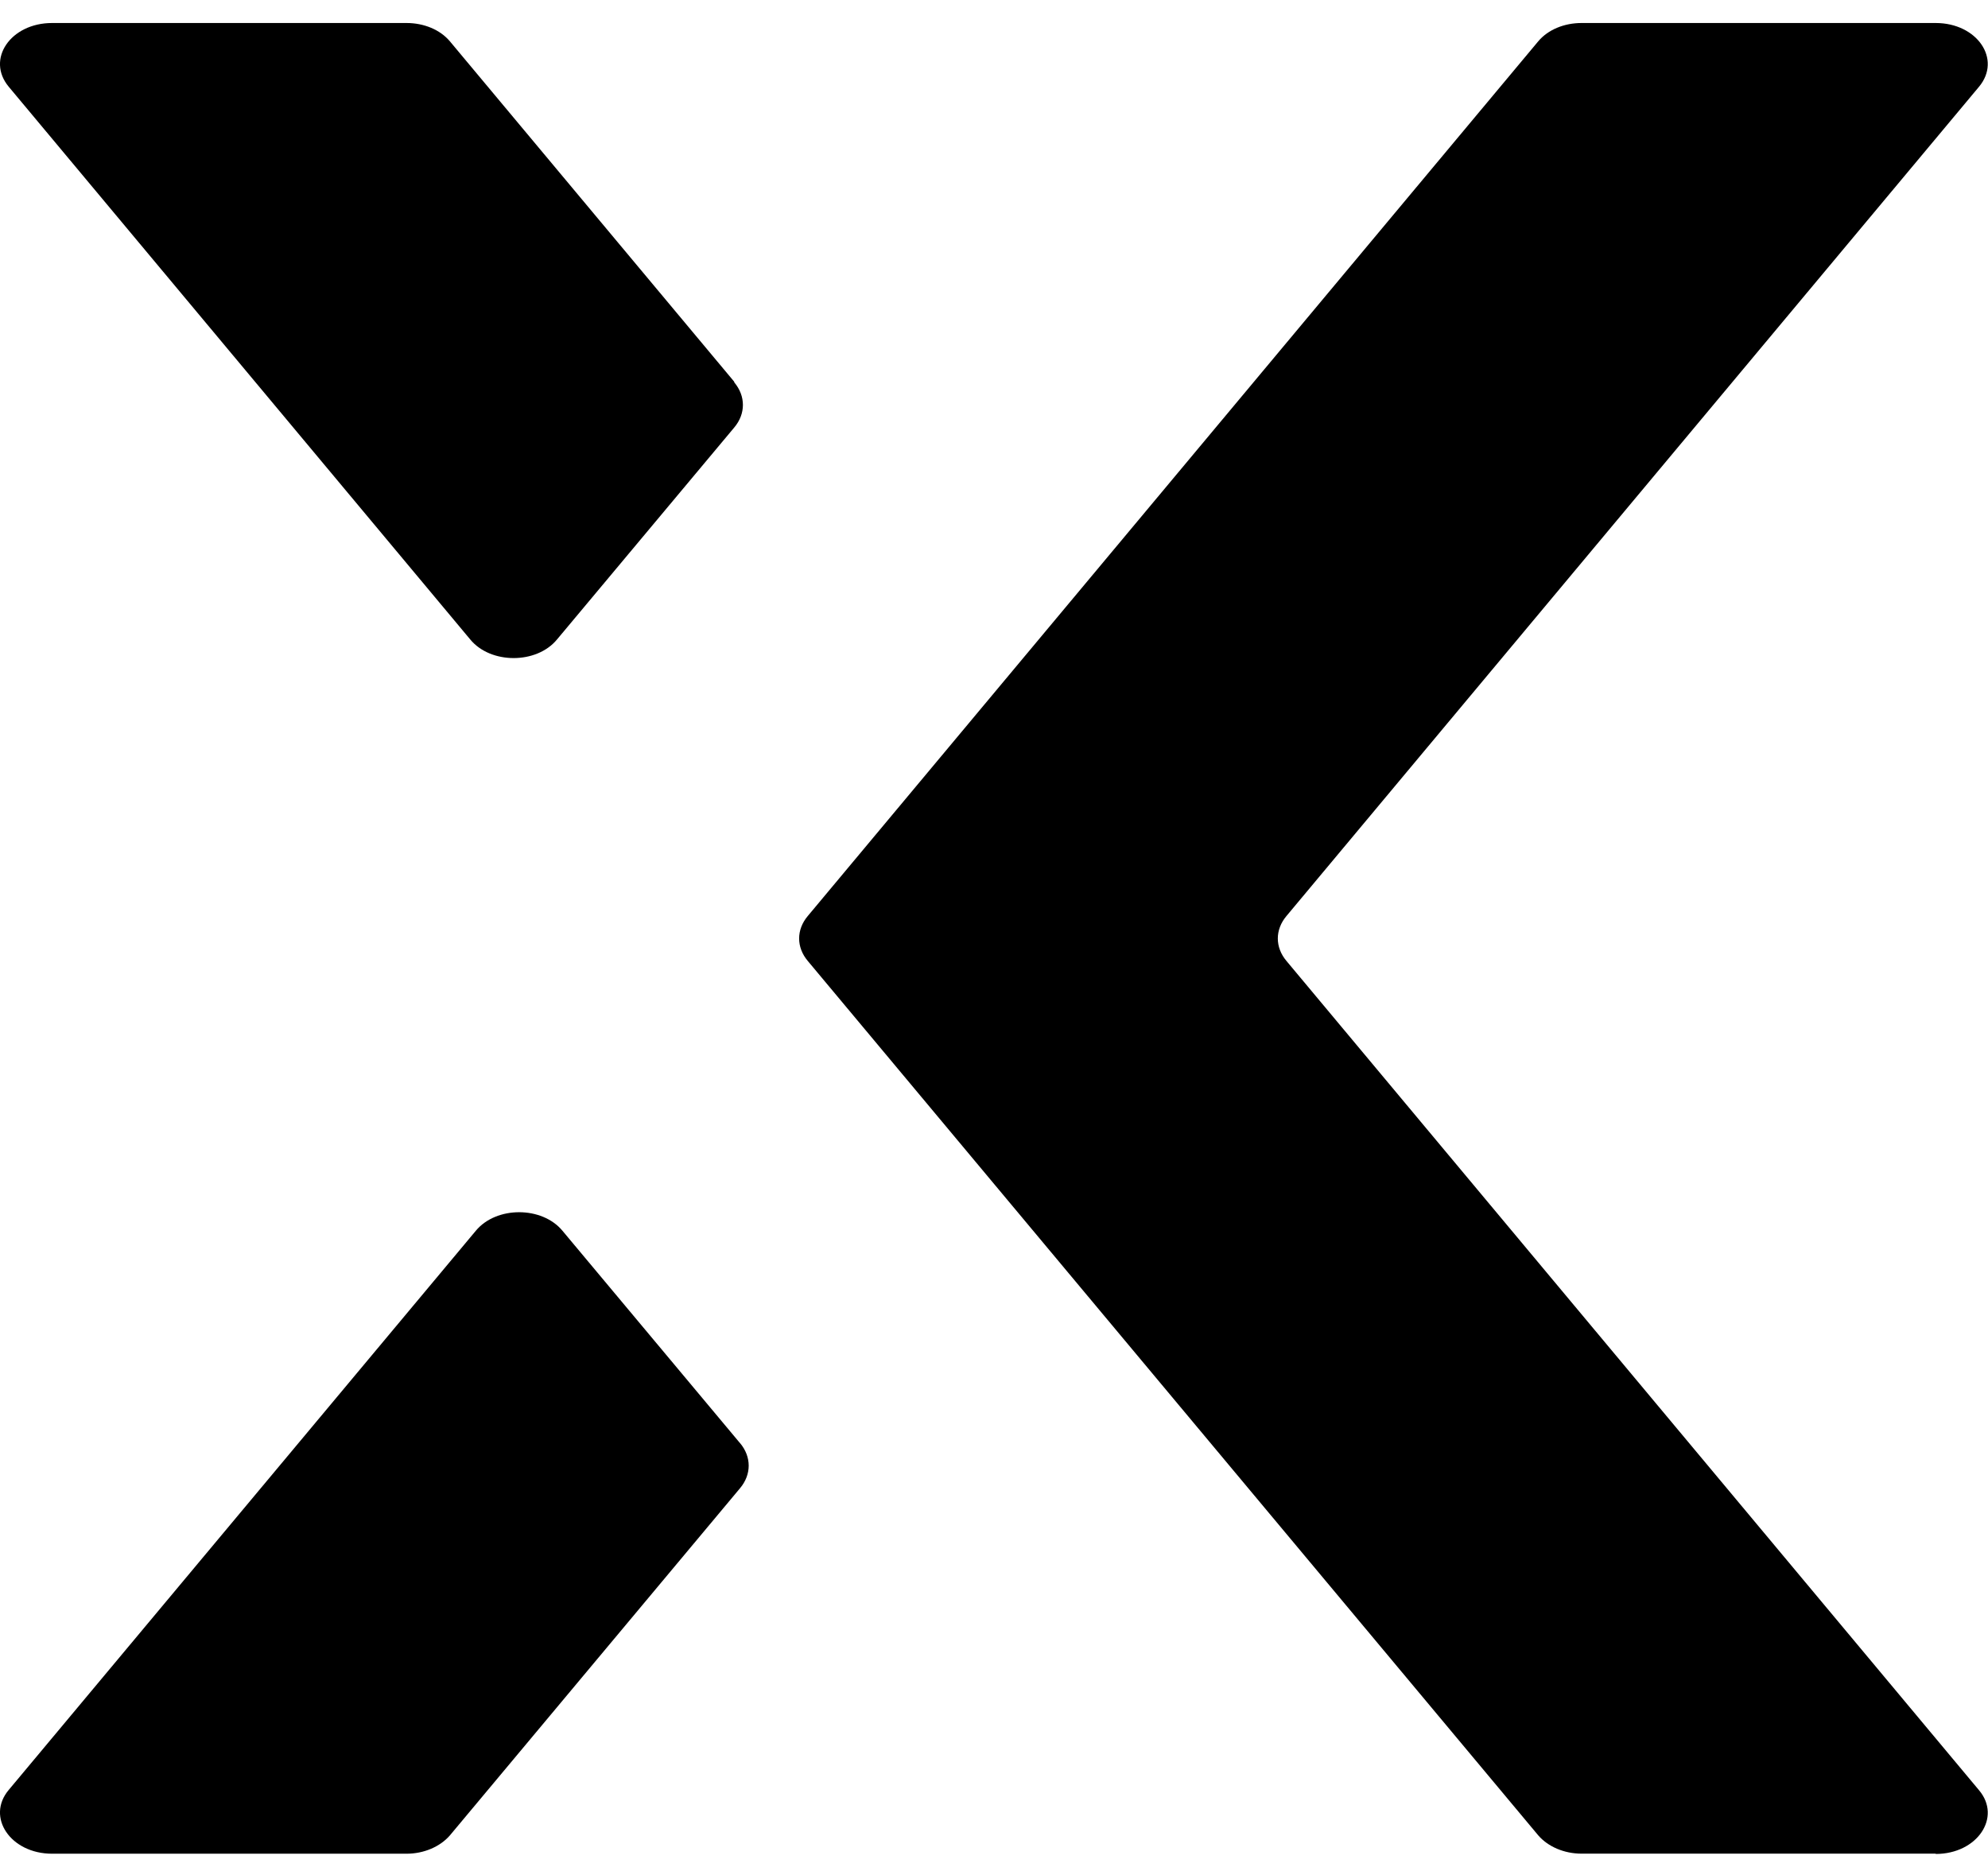
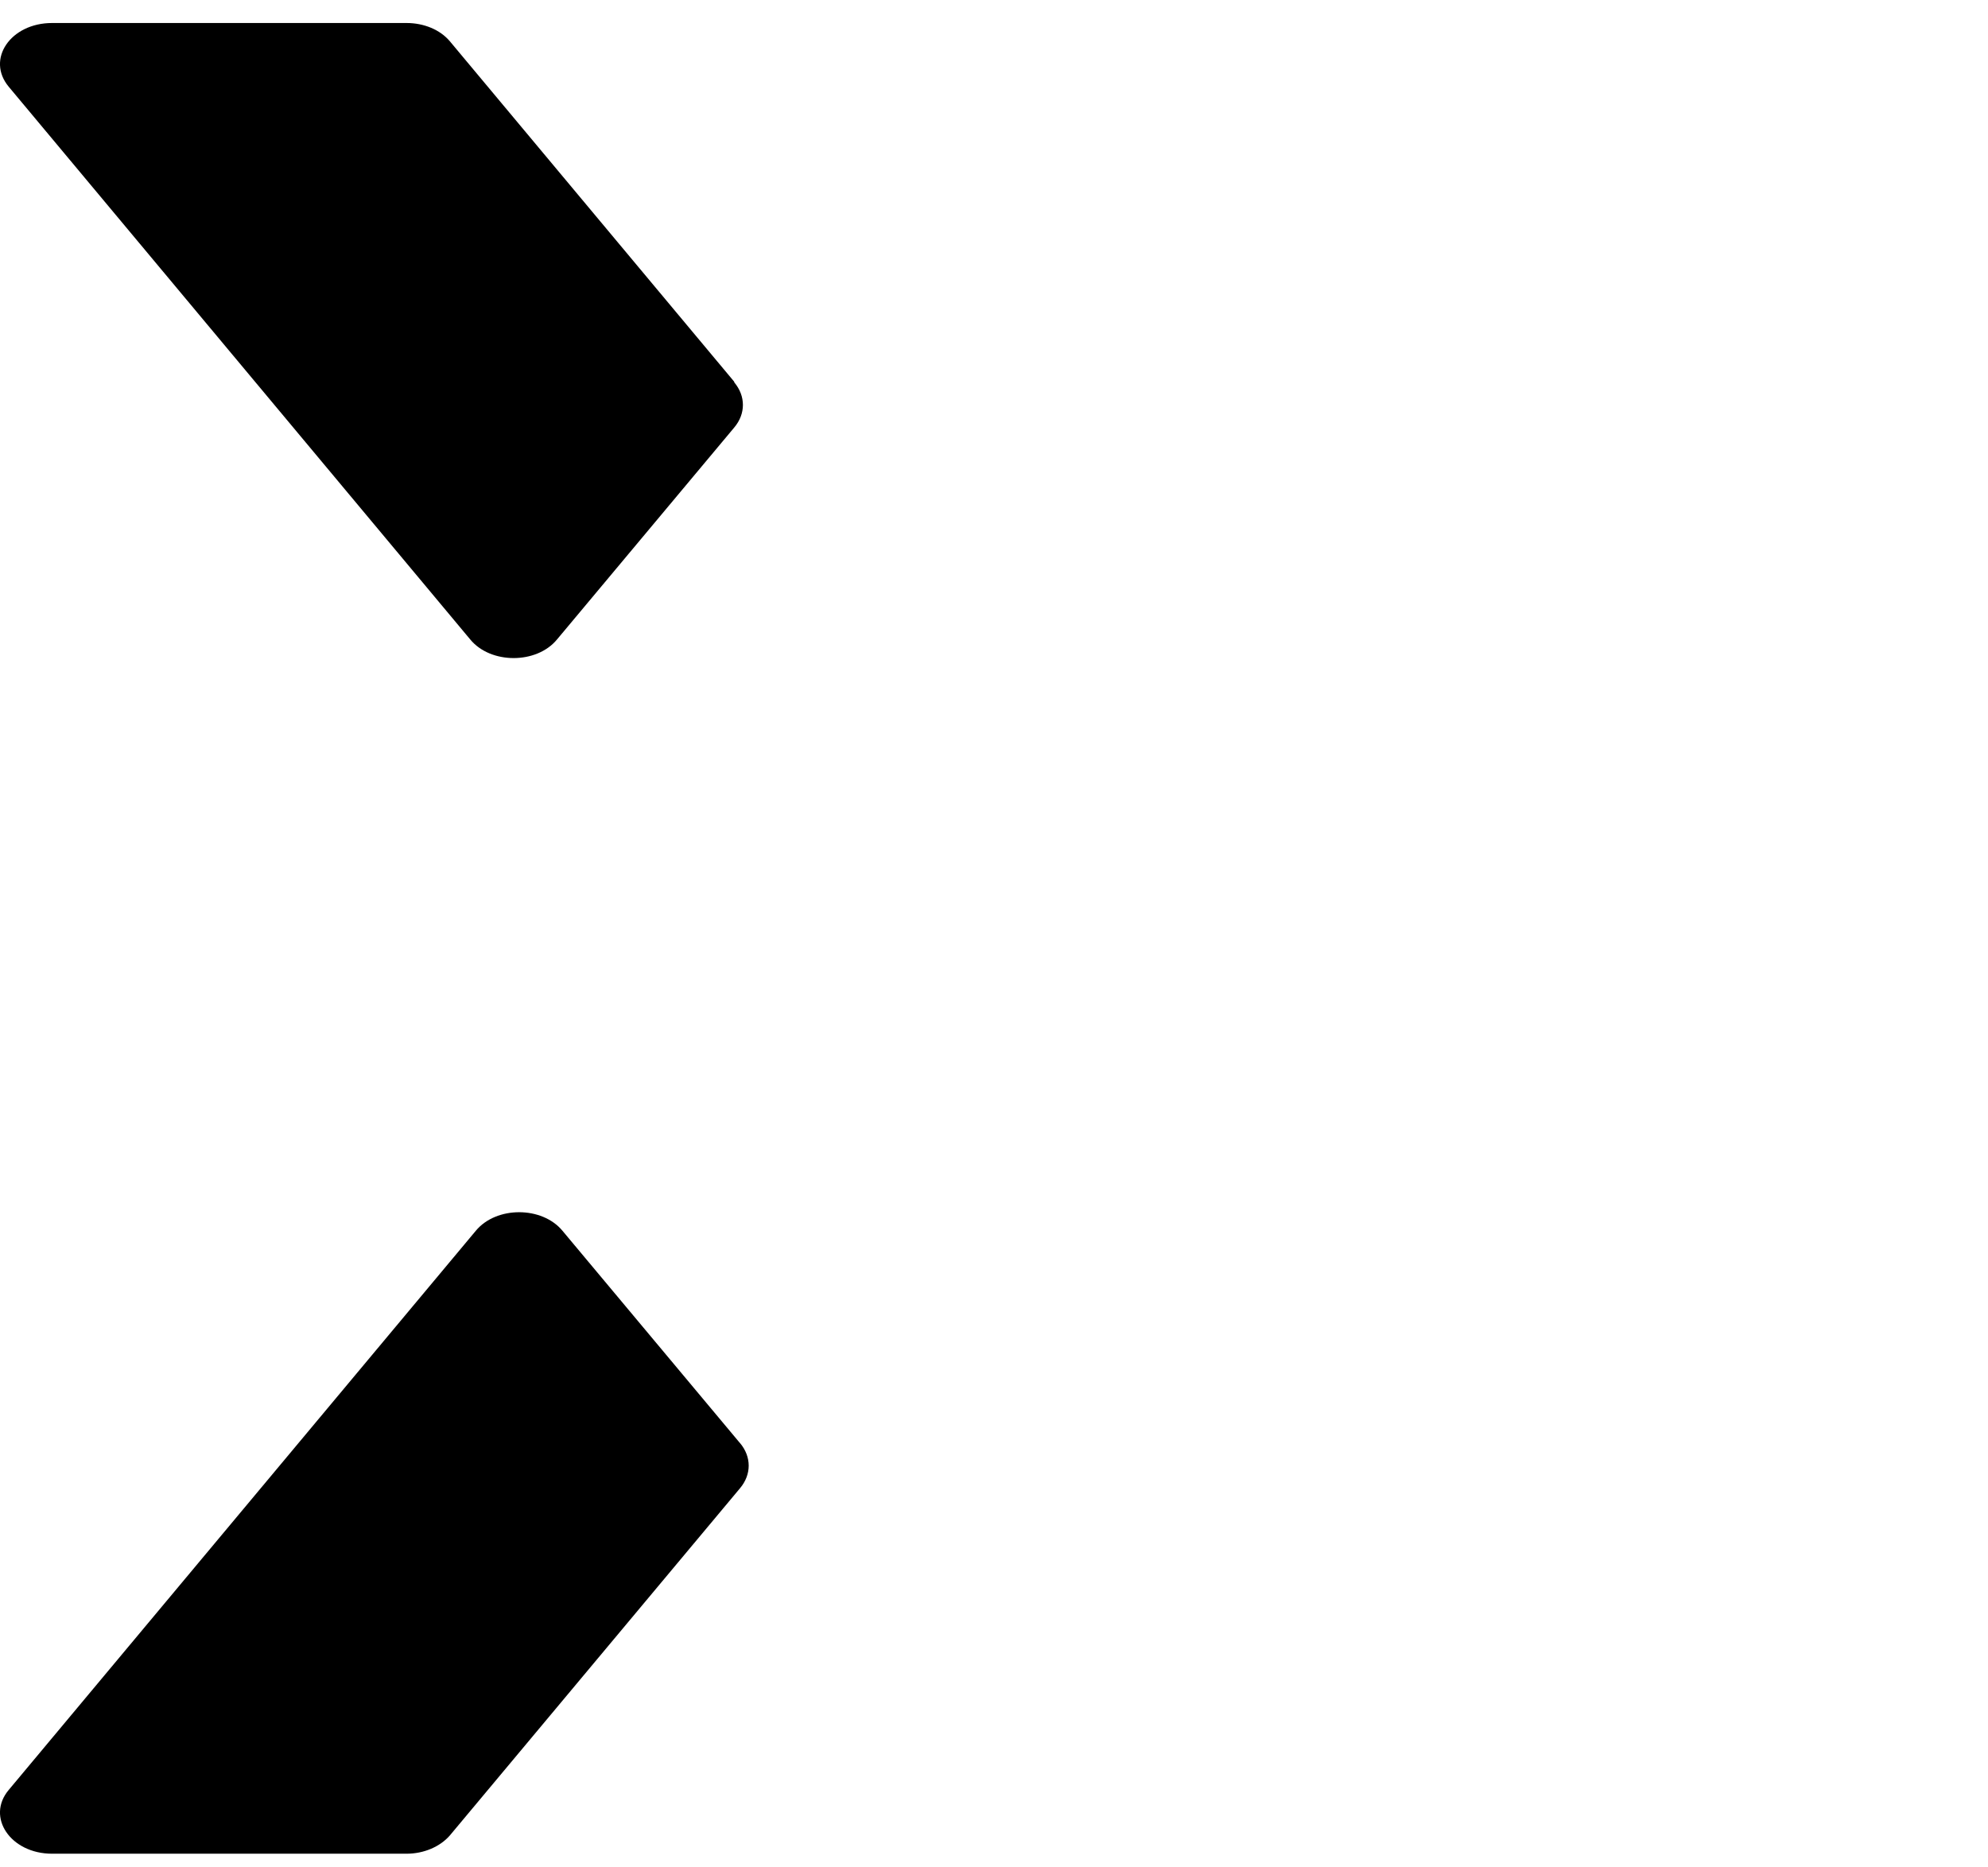
<svg xmlns="http://www.w3.org/2000/svg" width="33" height="31" viewBox="0 0 33 31" fill="none">
-   <path d="M32.132 30.772H26.253C25.964 30.772 25.696 30.656 25.534 30.468L13.41 15.954C13.217 15.726 13.217 15.433 13.41 15.205L25.534 0.686C25.696 0.493 25.964 0.382 26.253 0.382H32.132C32.821 0.382 33.231 0.984 32.851 1.44L21.356 15.205C21.163 15.433 21.163 15.726 21.356 15.954L32.851 29.719C33.231 30.169 32.821 30.777 32.132 30.777V30.772Z" fill="black" />
  <path d="M12.188 6.337L7.468 0.686C7.306 0.493 7.037 0.382 6.749 0.382H0.864C0.175 0.382 -0.235 0.984 0.145 1.44L7.807 10.617C8.146 11.027 8.906 11.027 9.245 10.617L12.188 7.097C12.38 6.869 12.38 6.575 12.188 6.347V6.337Z" fill="black" />
  <path d="M12.279 23.951L9.337 20.432C8.997 20.021 8.238 20.021 7.898 20.432L0.145 29.714C-0.235 30.165 0.175 30.773 0.864 30.773H6.749C7.037 30.773 7.306 30.656 7.468 30.469L12.284 24.706C12.476 24.478 12.476 24.184 12.284 23.956L12.279 23.951Z" fill="black" />
</svg>